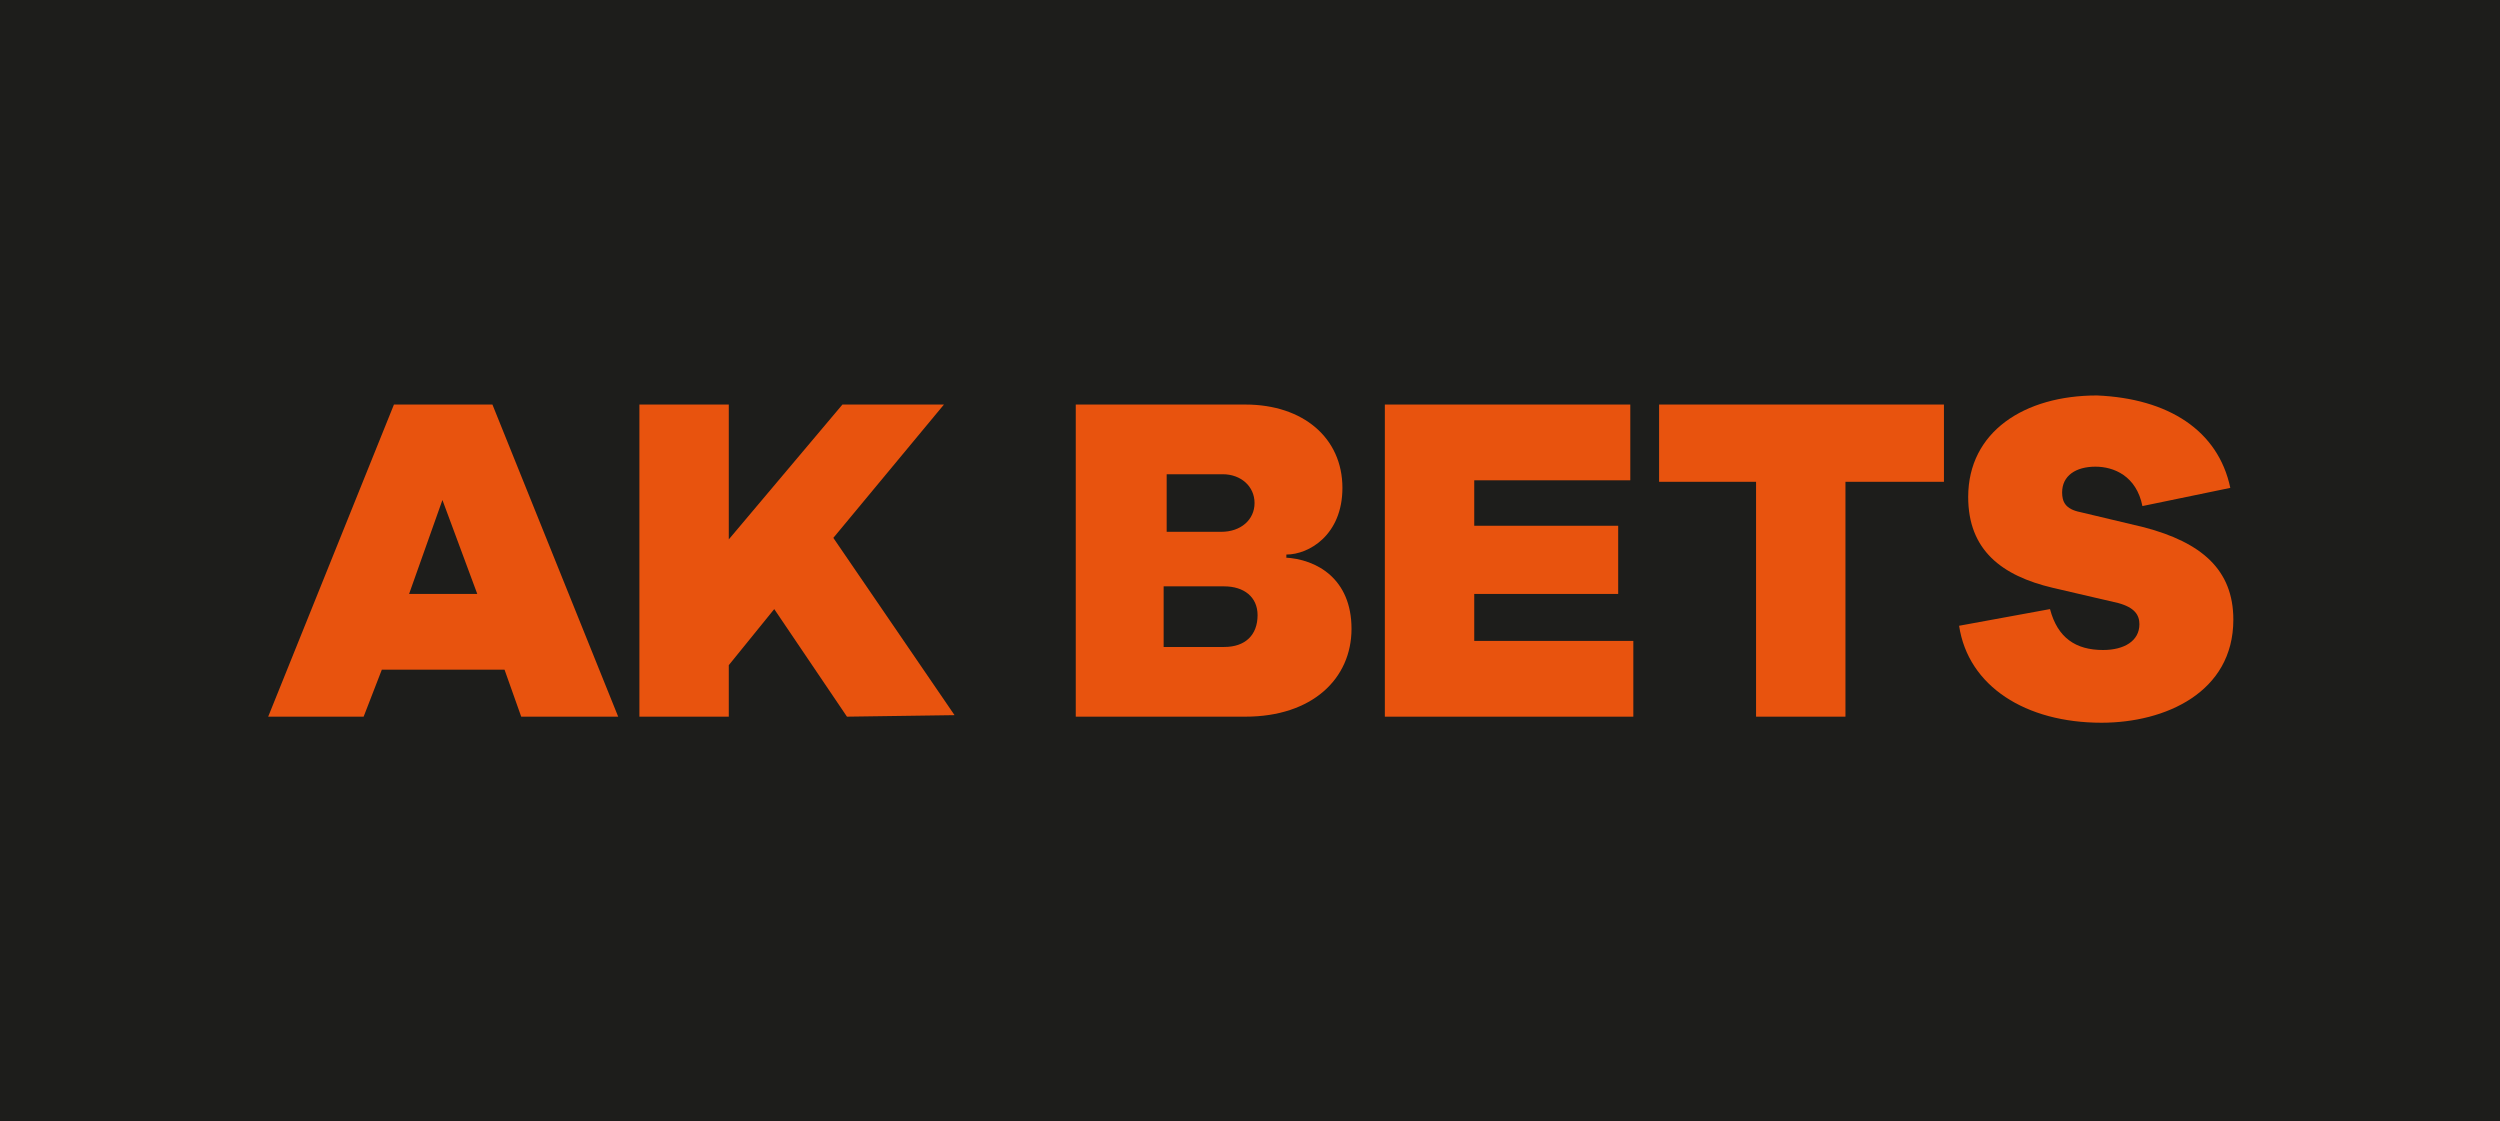
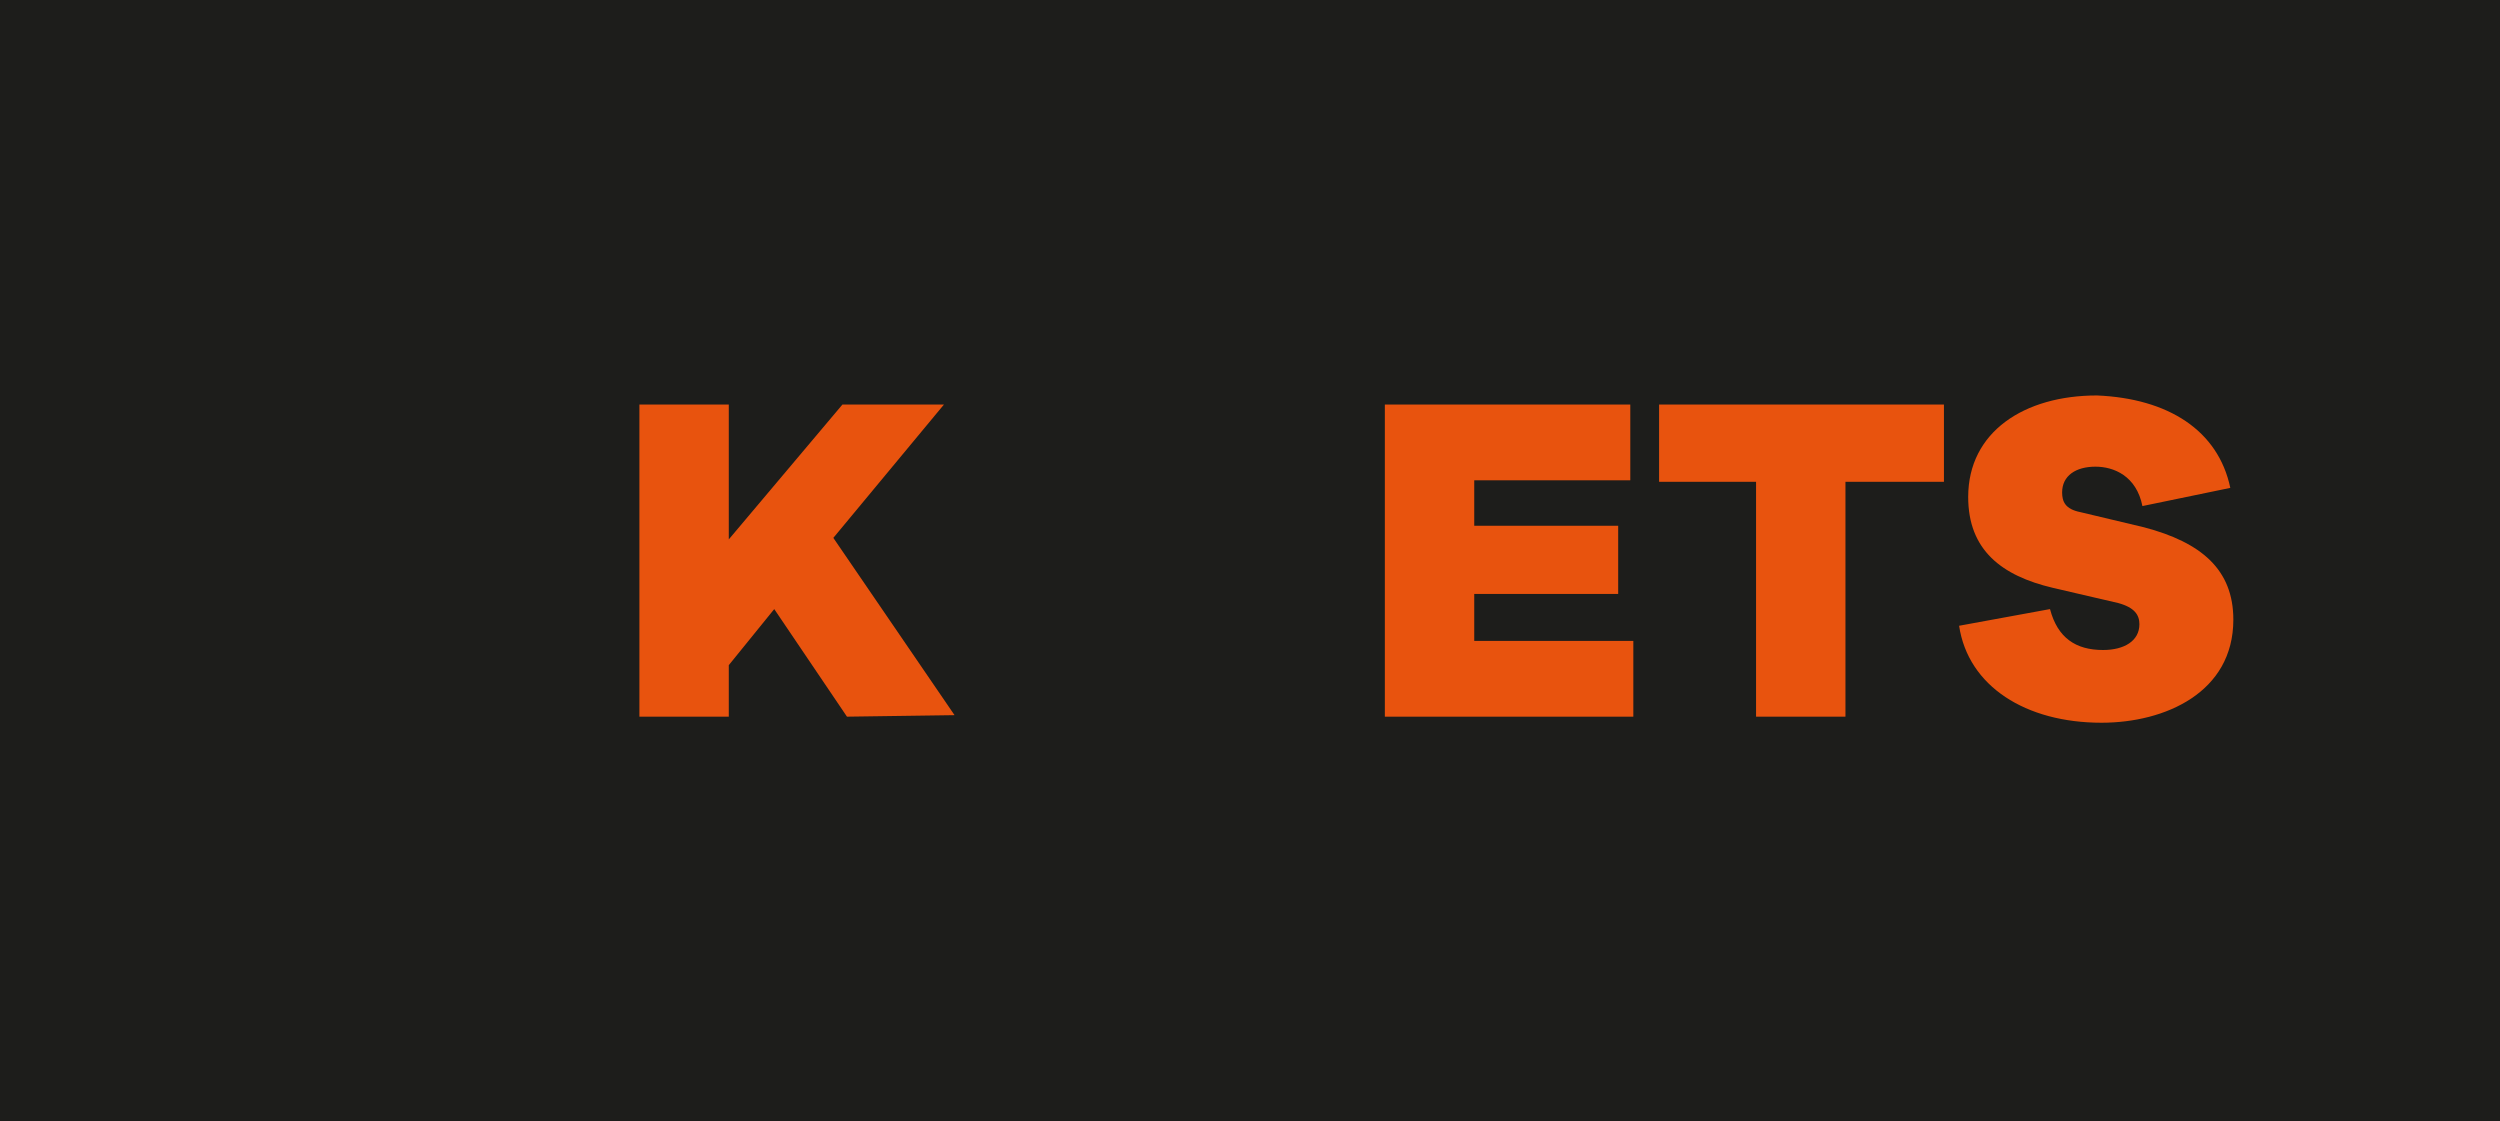
<svg xmlns="http://www.w3.org/2000/svg" id="Layer_1" preserveAspectRatio="xMinYMin" x="0px" y="0px" width="165" height="74" viewBox="0 0 165 74" style="enable-background:new 0 0 165 74;" xml:space="preserve">
  <style type="text/css">	.st_770_0{fill:#1D1D1B;}	.st_770_1{fill:#E8530E;}</style>
  <svg x="0px" y="0px" width="165" height="74" class="bksvg-770" preserveAspectRatio="xMinYMin" viewBox="0 0 165 74">
    <g>
      <g>
        <rect class="st_770_0" width="165" height="74" />
      </g>
    </g>
    <g>
-       <path class="st_770_1" d="M34.4,47.3l-1.1-3.1h-8.1L24,47.3h-6.3l8.3-20.6h6.5l8.3,20.6H34.4z M29.2,33L27,39.2h4.5L29.2,33L29.2,33z" />
      <path class="st_770_1" d="M55.9,47.3l-4.8-7.1l-3,3.7v3.4h-5.9V26.7h5.9v8.9l7.5-8.9h6.7l-7.3,8.8l8,11.7L55.9,47.3L55.9,47.3z" />
-       <path class="st_770_1" d="M84.8,36.8c2.1,0.1,4.4,1.4,4.4,4.7c0,3.3-2.6,5.8-7,5.8H71V26.7h11.2c3.8,0,6.4,2.2,6.4,5.5   c0,3.1-2.2,4.4-3.7,4.4V36.8L84.8,36.8z M76.9,35.1h3.7c1.3,0,2.2-0.8,2.2-1.9s-0.9-1.9-2.1-1.9h-3.7V35.1z M80.8,42.7   c1.4,0,2.2-0.8,2.2-2.1c0-1.2-0.9-1.9-2.2-1.9h-4v4H80.8z" />
      <path class="st_770_1" d="M107.7,47.3H91.4V26.7h16.2v5H97.3v3h9.5v4.5h-9.5v3.1h10.5V47.3z" />
      <path class="st_770_1" d="M121.8,31.8v15.5h-5.9V31.8h-6.4v-5.1h18.8v5.1H121.8z" />
      <path class="st_770_1" d="M147.2,32.2l-5.8,1.2c-0.4-2-1.9-2.6-3.1-2.6c-1.3,0-2.2,0.6-2.2,1.7c0,0.6,0.2,1.1,1.2,1.3l4.2,1   c3.8,1,5.9,2.8,5.9,6.1c0,4.8-4.5,6.8-8.7,6.8c-5,0-8.8-2.4-9.4-6.4l6-1.1c0.5,1.9,1.7,2.7,3.5,2.7c1.4,0,2.4-0.6,2.4-1.7   c0-0.6-0.3-1.1-1.4-1.4l-4.3-1c-3.4-0.8-5.6-2.5-5.6-6c0-4.3,3.7-6.7,8.5-6.7C143.1,26.3,146.4,28.4,147.2,32.2L147.2,32.2z" />
    </g>
  </svg>
</svg>